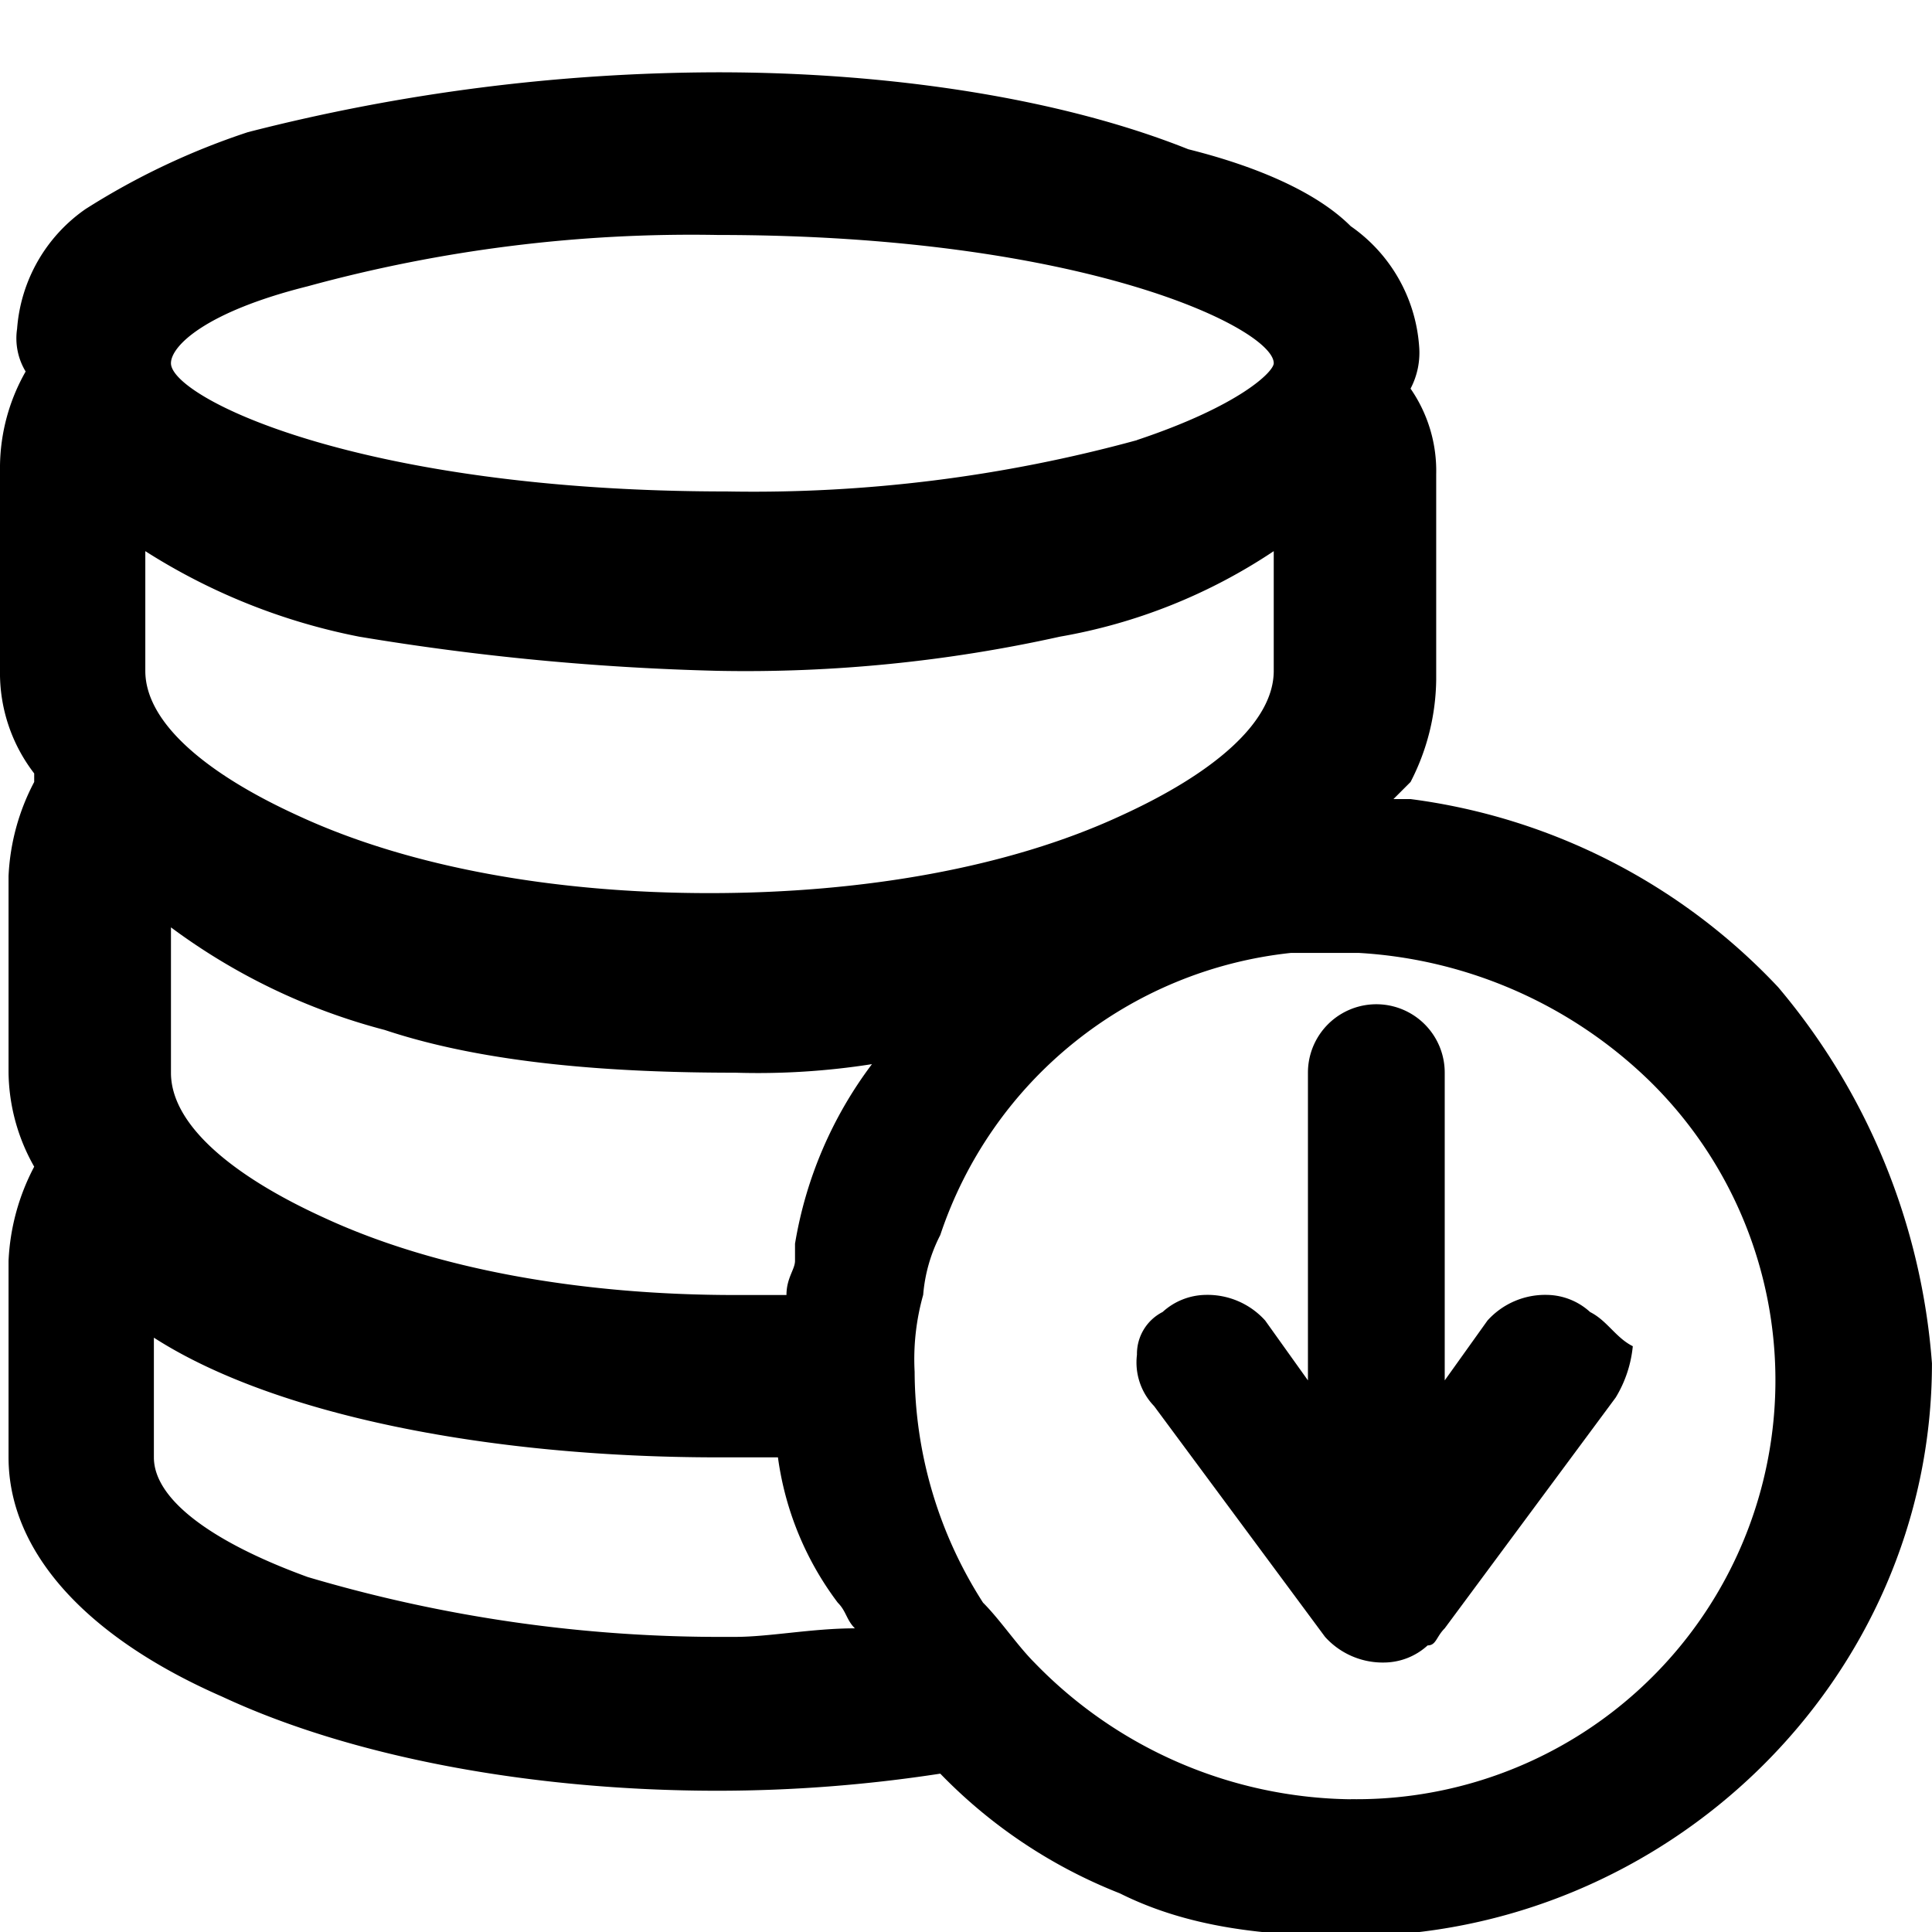
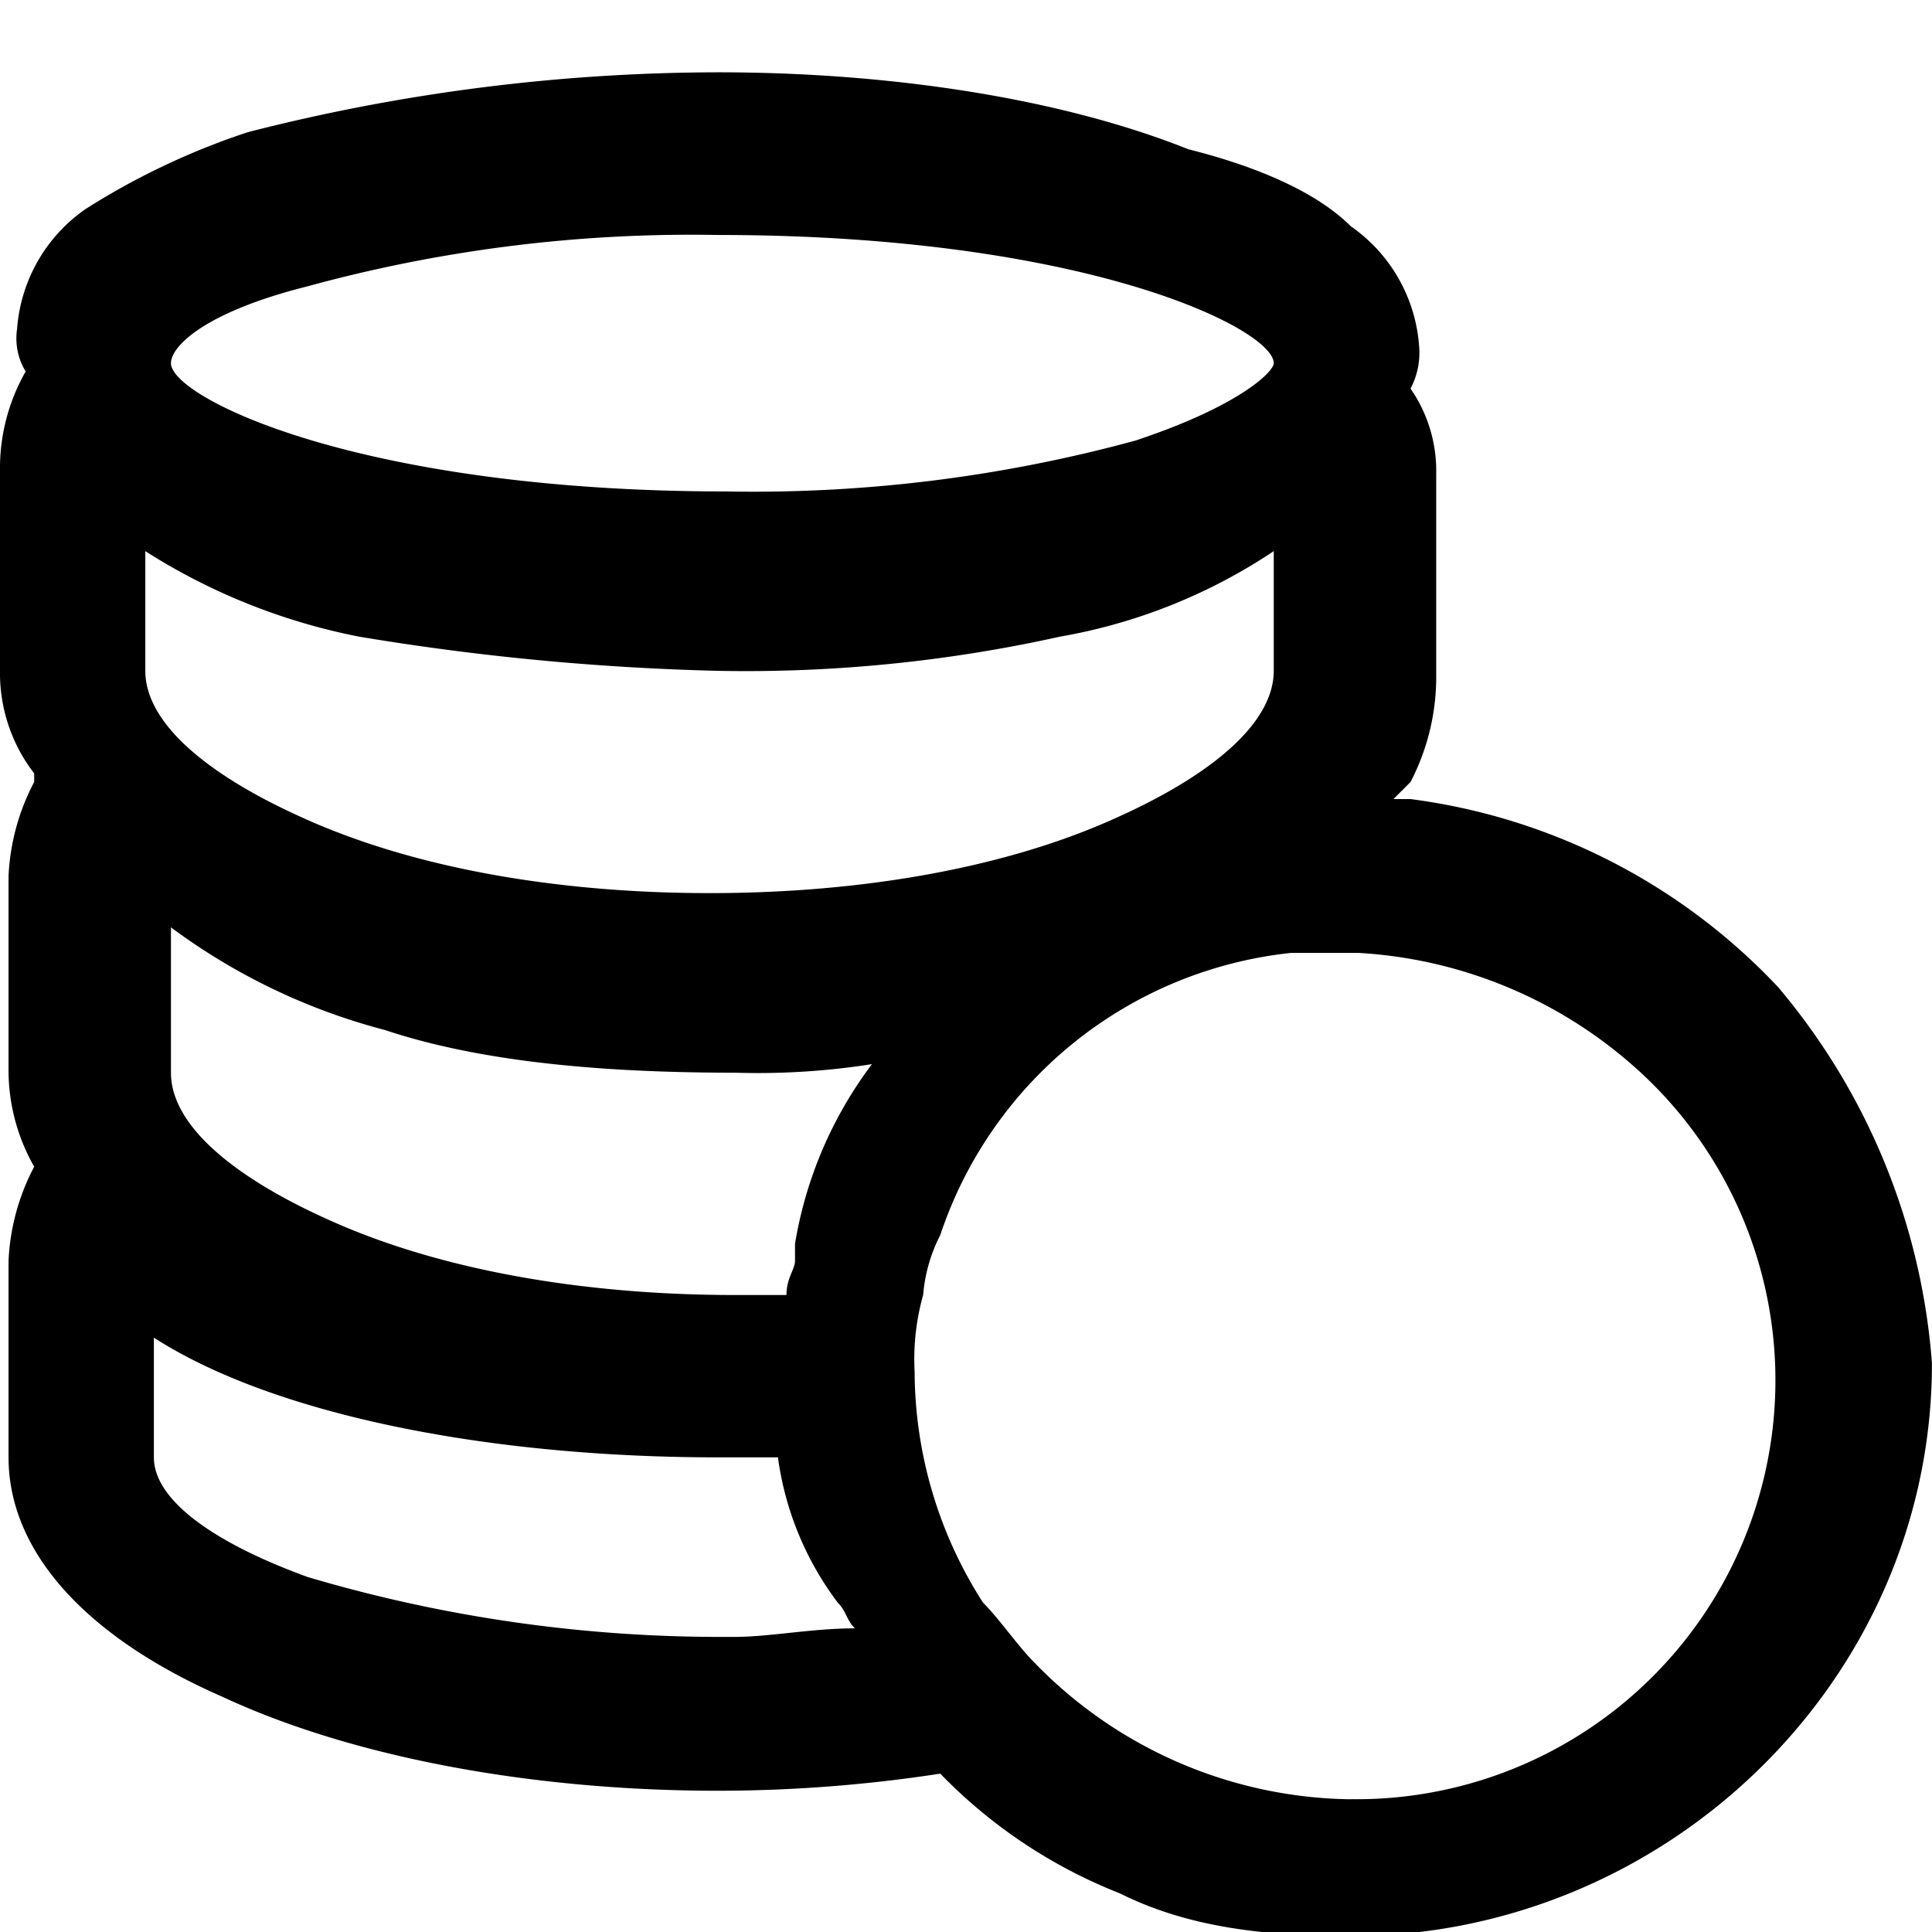
<svg xmlns="http://www.w3.org/2000/svg" width="80" height="80" viewBox="0 0 80 80">
  <defs>
    <clipPath id="b">
      <rect width="80" height="80" />
    </clipPath>
  </defs>
  <g id="a" clip-path="url(#b)">
    <g transform="translate(2346.2 127.2)">
      <path d="M291.229,268.276a25.365,25.365,0,0,0-15.221-7.788H275.3l.708-.708a9.426,9.426,0,0,0,1.062-4.248v-8.5a5.98,5.98,0,0,0-1.062-3.54,3.191,3.191,0,0,0,.354-1.77,6.631,6.631,0,0,0-2.832-4.956c-1.416-1.416-3.894-2.478-6.726-3.186-5.31-2.124-12.389-3.186-19.469-3.186a78.886,78.886,0,0,0-19.469,2.478,30.07,30.07,0,0,0-6.726,3.186,6.631,6.631,0,0,0-2.832,4.956,2.653,2.653,0,0,0,.354,1.77,8.069,8.069,0,0,0-1.062,3.894v8.5a6.8,6.8,0,0,0,1.416,4.248v.354a9.23,9.23,0,0,0-1.062,3.894v8.142a8.069,8.069,0,0,0,1.062,3.894,9.229,9.229,0,0,0-1.062,3.894v8.142c0,3.894,3.186,7.434,8.85,9.911,5.31,2.478,12.743,3.894,20.531,3.894a60.849,60.849,0,0,0,9.2-.708,21.086,21.086,0,0,0,7.434,4.956c2.832,1.416,6.018,1.77,9.558,1.77,13.1,0,24.071-10.62,24.071-23.717A27.274,27.274,0,0,0,291.229,268.276Zm-17.7,33.628a18.524,18.524,0,0,1-13.1-5.664c-.708-.708-1.416-1.77-2.124-2.478a17.8,17.8,0,0,1-2.832-9.558,9.8,9.8,0,0,1,.354-3.186,6.563,6.563,0,0,1,.708-2.478,17.223,17.223,0,0,1,14.513-11.681h2.832a18.831,18.831,0,0,1,12.035,5.31A17.347,17.347,0,0,1,273.529,301.9Zm-26.195-46.726a60.037,60.037,0,0,0,14.159-1.416,23.015,23.015,0,0,0,8.85-3.54v4.956c0,2.124-2.478,4.248-6.372,6.018-4.6,2.124-10.62,3.186-16.991,3.186s-12.389-1.062-16.991-3.186c-3.894-1.77-6.372-3.894-6.372-6.018v-4.956a25.643,25.643,0,0,0,8.85,3.54,105.624,105.624,0,0,0,14.867,1.416ZM250.52,278.9v.708c0,.354-.354.708-.354,1.416h-2.124c-6.372,0-12.389-1.062-16.991-3.186-3.894-1.77-6.372-3.894-6.372-6.018V265.8a25.772,25.772,0,0,0,8.85,4.248c4.248,1.416,9.558,1.77,14.513,1.77a30.445,30.445,0,0,0,5.664-.354A16.954,16.954,0,0,0,250.52,278.9Zm14.159-33.274a60.183,60.183,0,0,1-16.991,2.124c-15.221,0-23.009-3.894-23.009-5.31,0-.708,1.416-2.124,5.664-3.186a60.182,60.182,0,0,1,16.991-2.124c15.221,0,23.009,3.894,23.009,5.31C270.344,242.789,268.928,244.205,264.68,245.621ZM223.972,282.79c4.956,3.186,13.805,4.956,23.363,4.956h2.478a12.85,12.85,0,0,0,2.478,6.018c.354.354.354.708.708,1.062-1.77,0-3.54.354-4.956.354h-.354a60.046,60.046,0,0,1-17.345-2.478c-3.894-1.416-6.372-3.186-6.372-4.956Z" transform="translate(-2563.8 -354.6)" />
-       <path d="M576.841,522.183a2.7,2.7,0,0,0-1.77-.708,3.214,3.214,0,0,0-2.478,1.062l-1.77,2.478V512.272a2.832,2.832,0,0,0-5.664,0v12.743l-1.77-2.478a3.214,3.214,0,0,0-2.478-1.062,2.7,2.7,0,0,0-1.77.708,1.947,1.947,0,0,0-1.062,1.77,2.6,2.6,0,0,0,.708,2.124l7.08,9.558a3.214,3.214,0,0,0,2.478,1.062,2.7,2.7,0,0,0,1.77-.708c.354,0,.354-.354.708-.708l7.08-9.557a5.032,5.032,0,0,0,.708-2.124c-.708-.354-1.062-1.062-1.77-1.416Z" transform="translate(-2857.2 -595.056)" />
    </g>
  </g>
</svg>